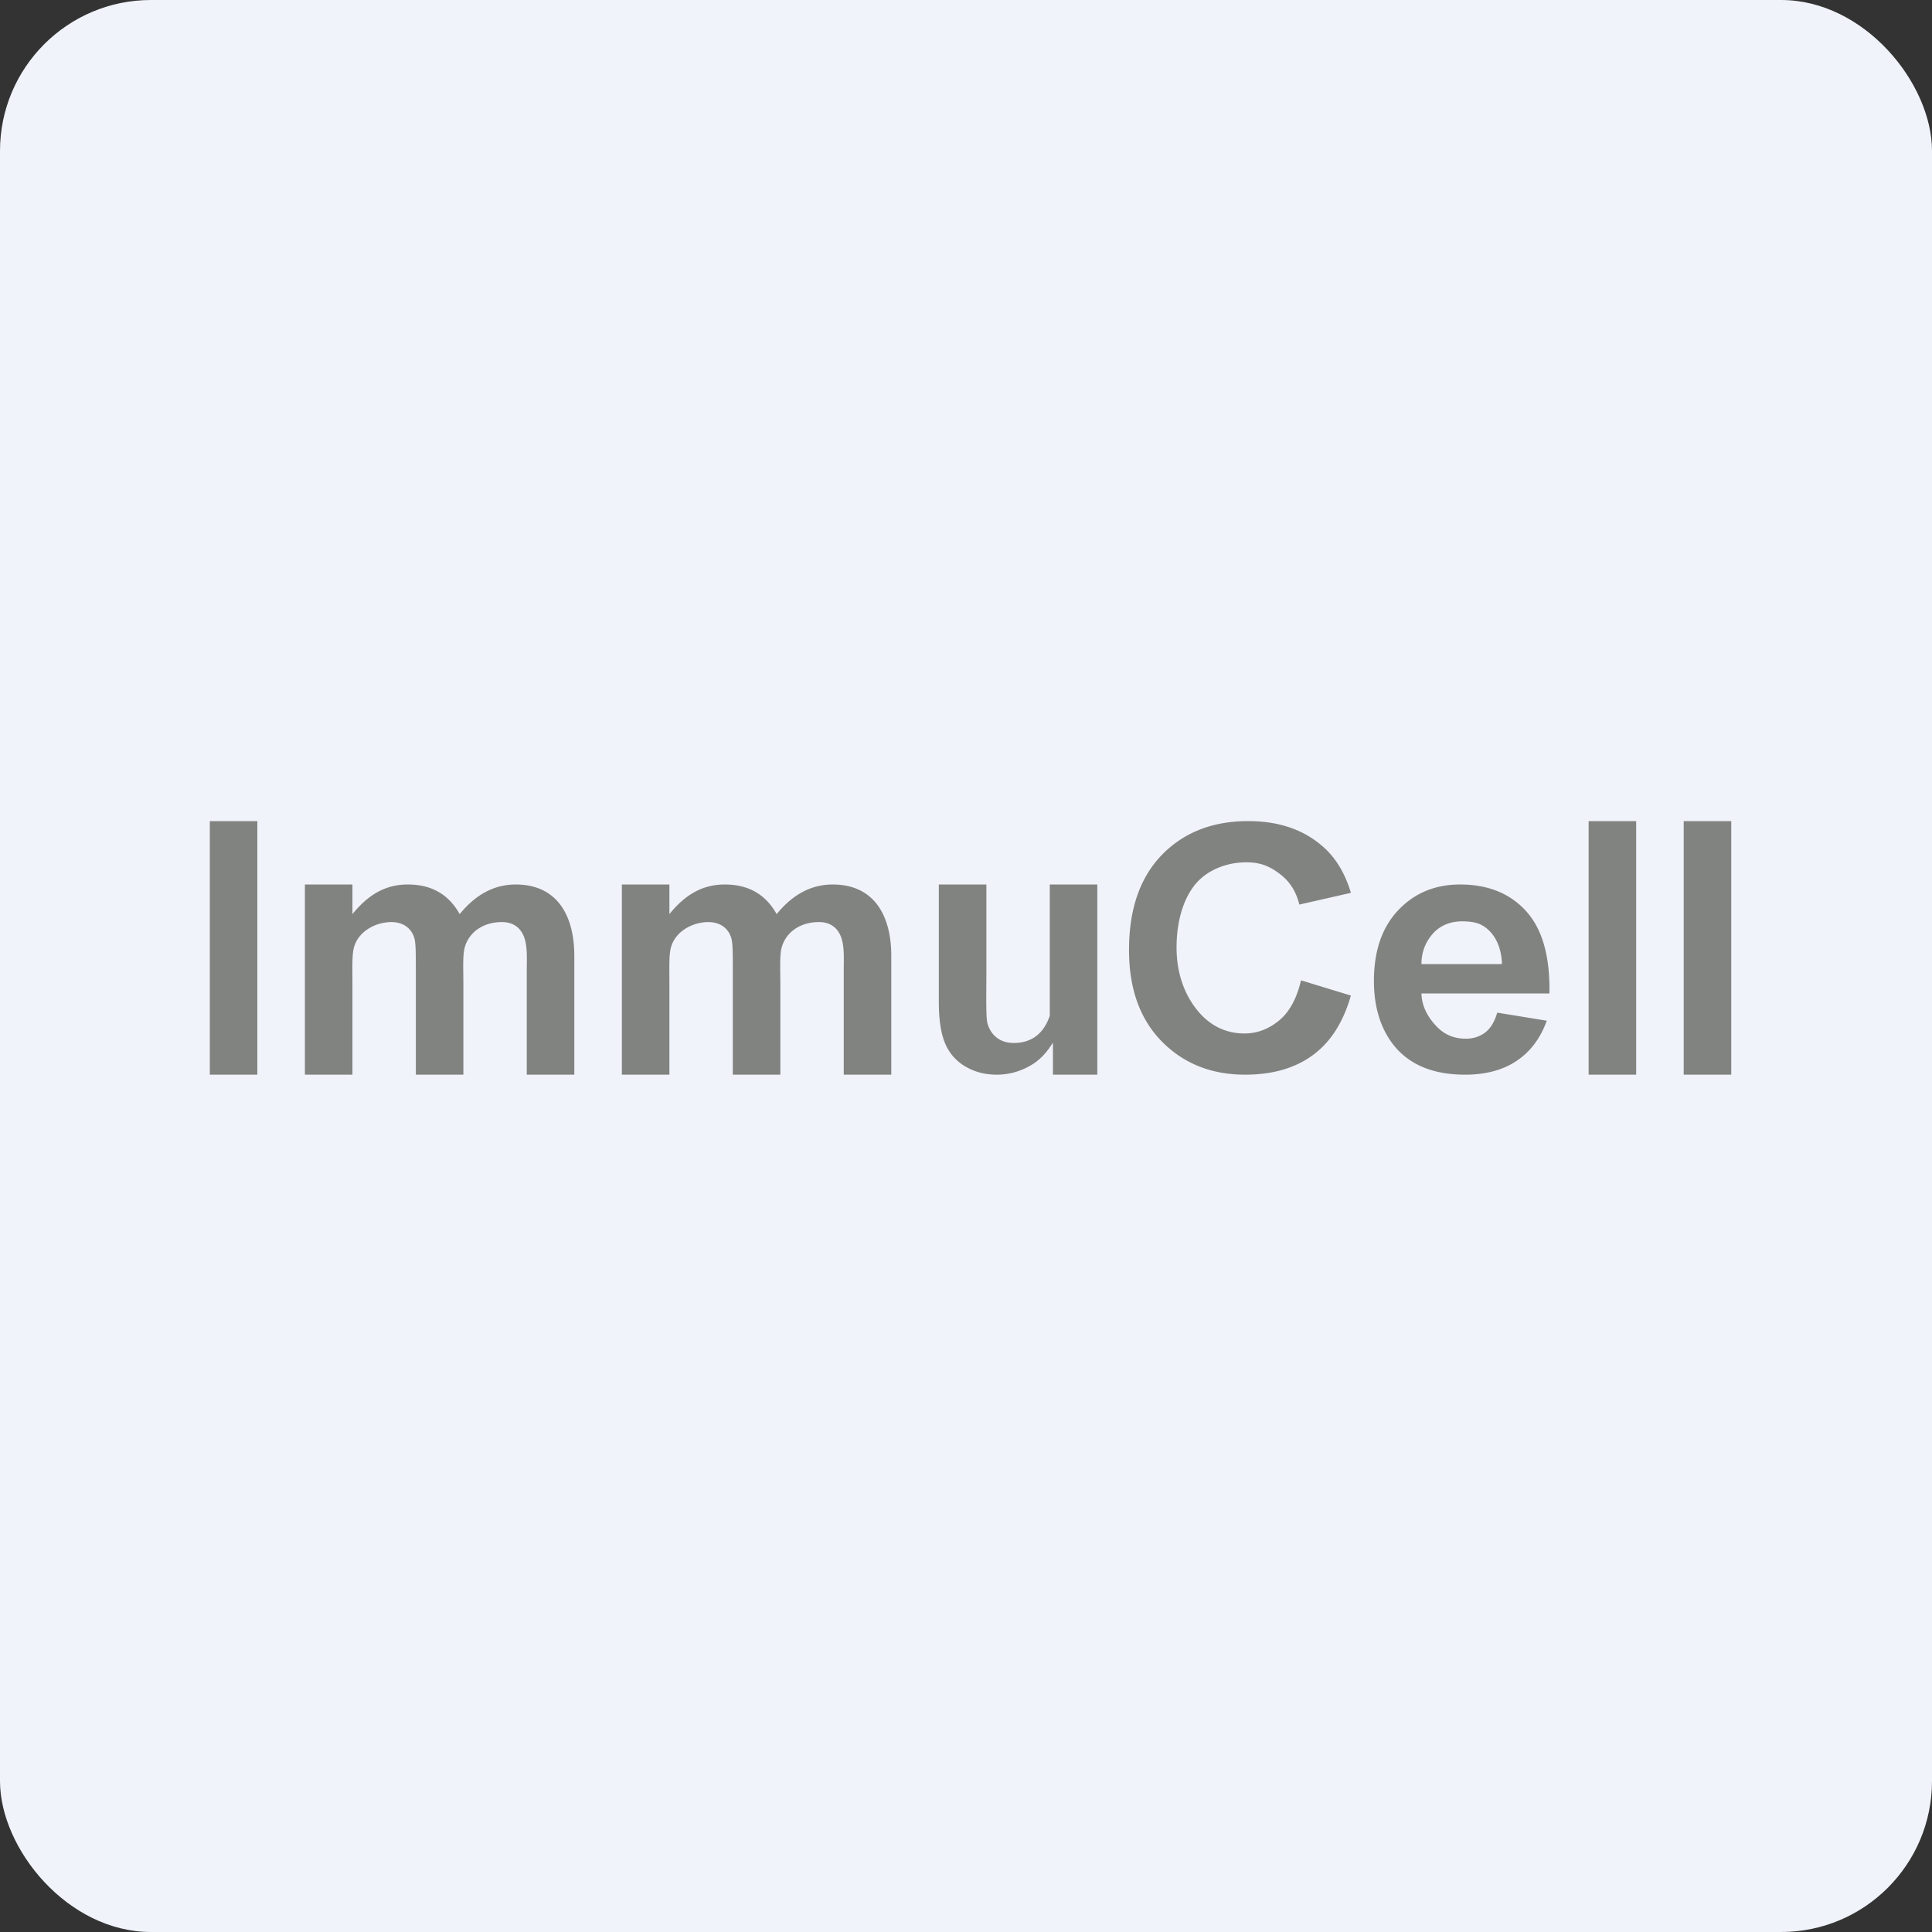
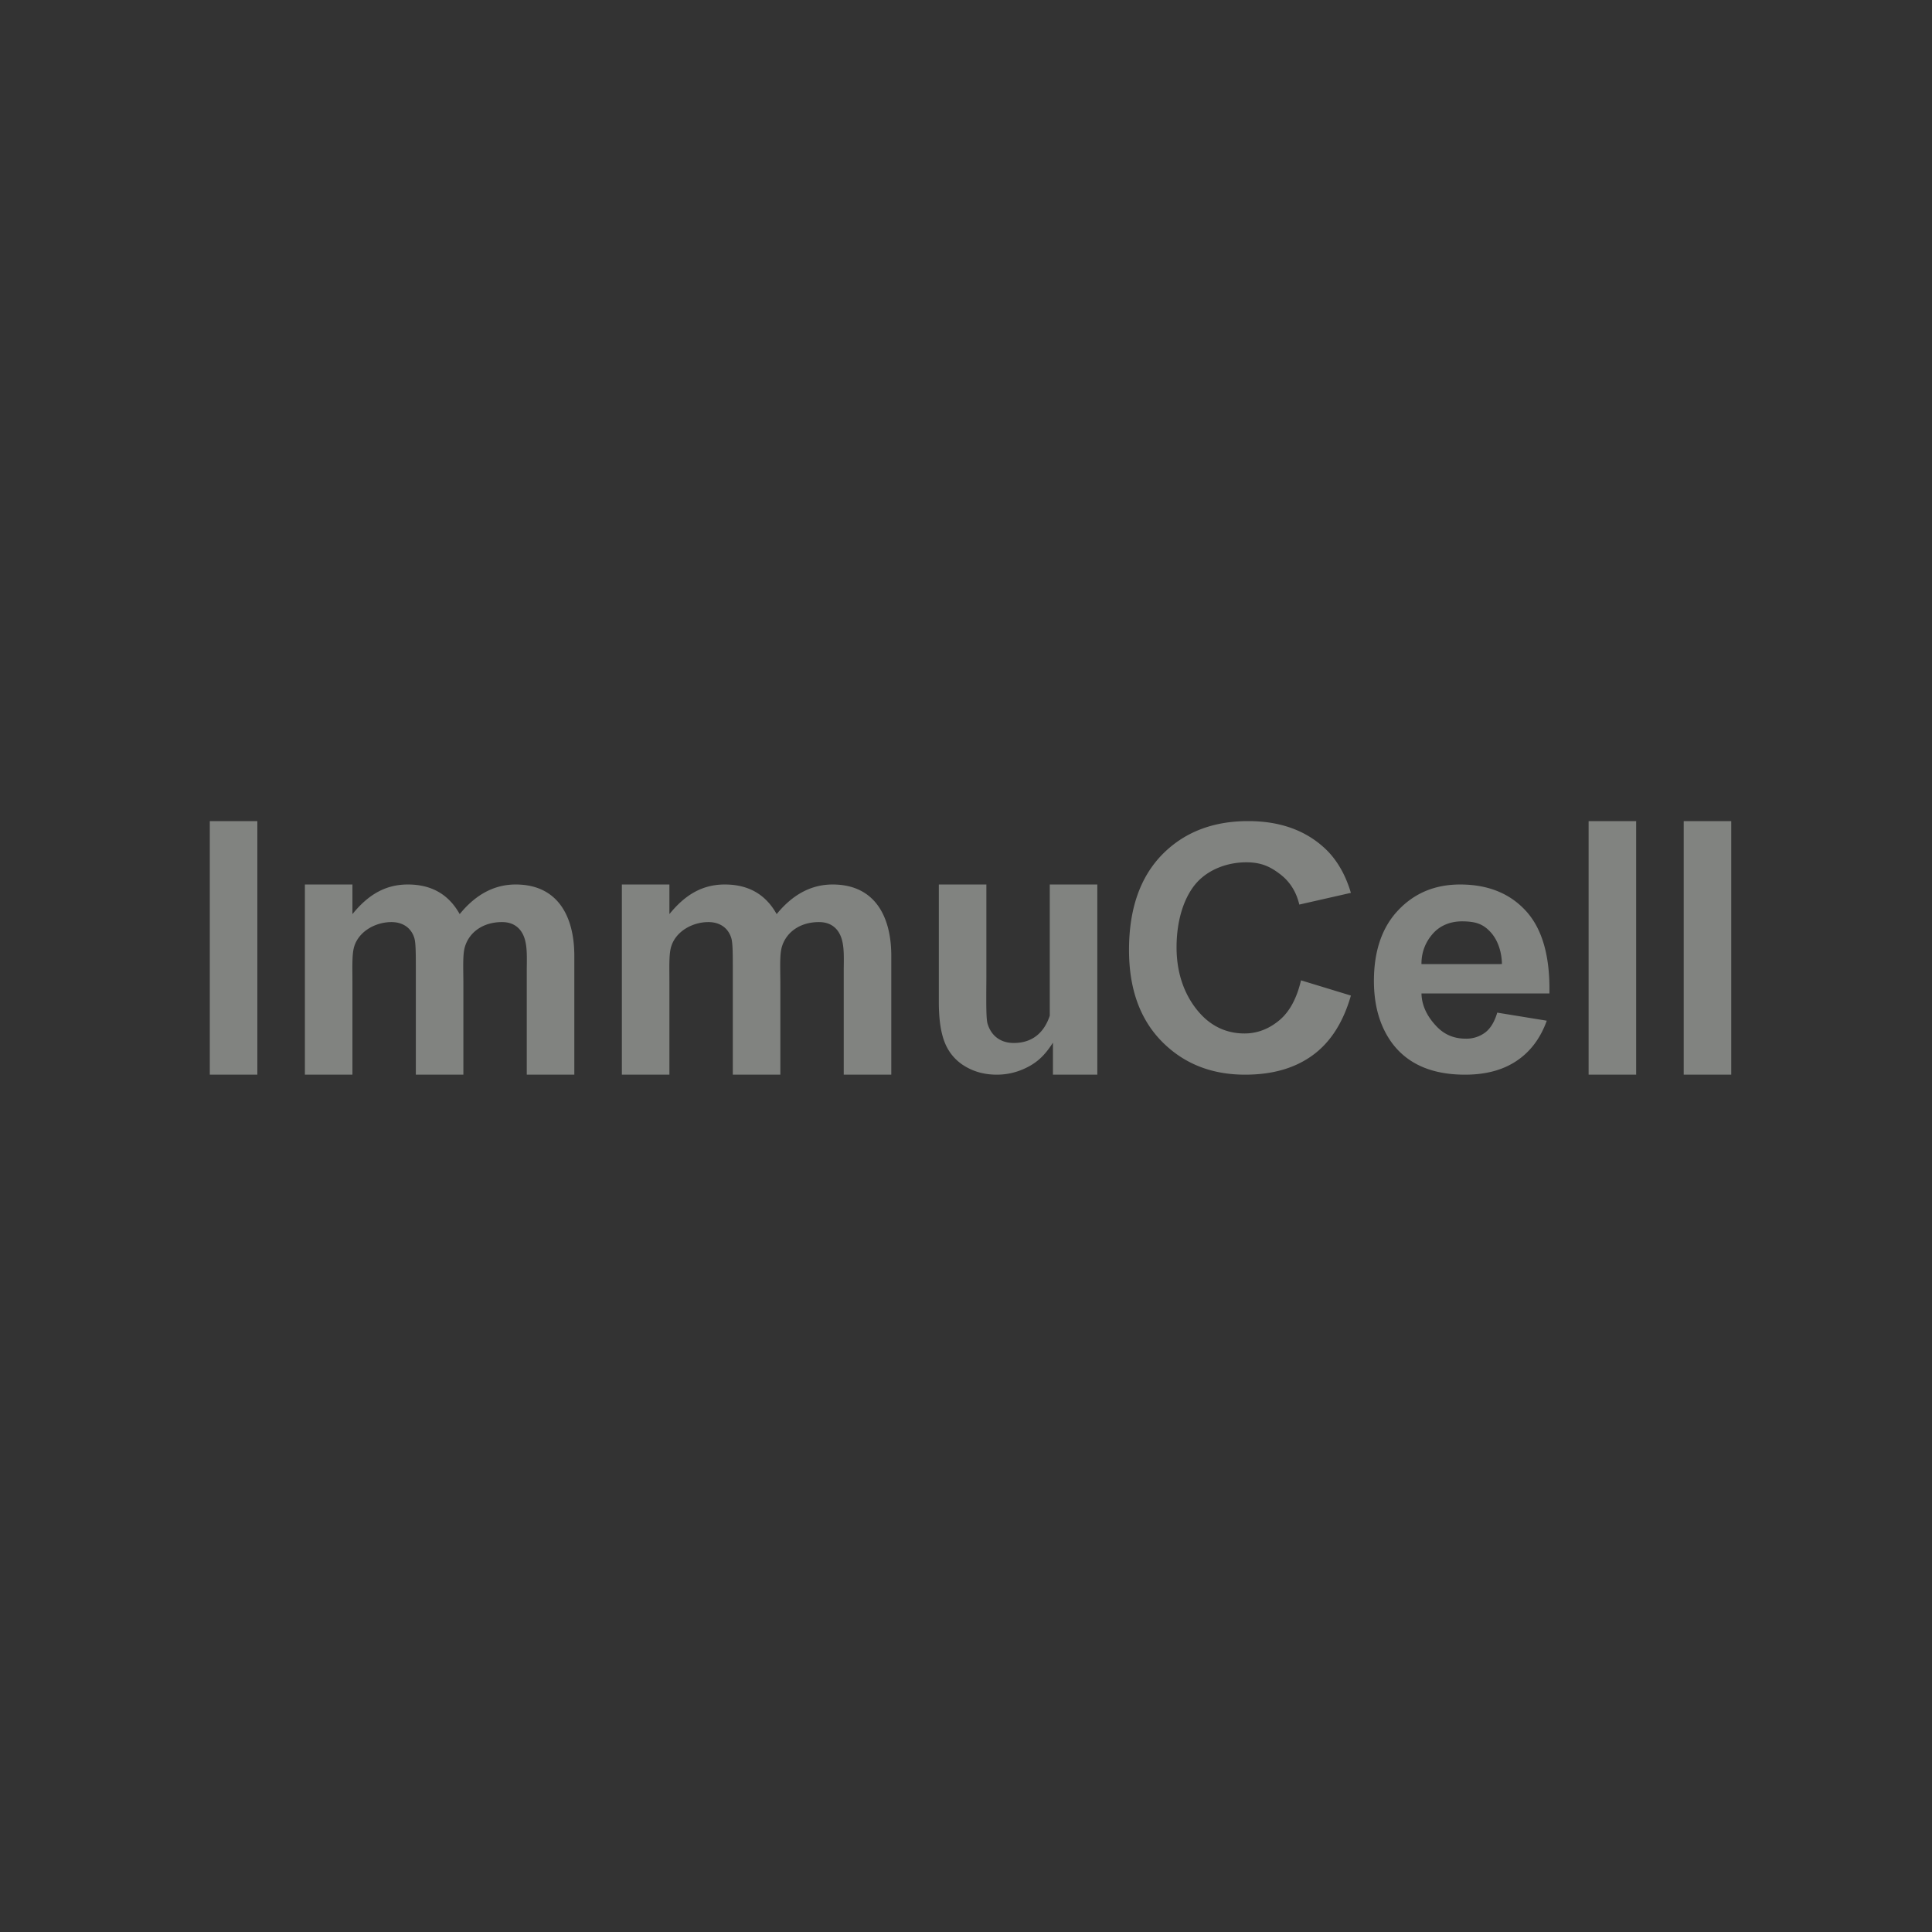
<svg xmlns="http://www.w3.org/2000/svg" width="64" height="64" fill="none" viewBox="0 0 64 64">
  <rect x="0" y="0" width="64" height="64" fill="#333333" stroke="none" />
-   <rect x="0" y="0" width="64" height="64" rx="5" ry="5" fill="#F0F3FA" />
  <path fill="#eef2fc" d="" />
  <path fill-rule="evenodd" clip-rule="evenodd" d="M 6.95,27.2 L 6.95,35.6 L 8.525,35.6 L 8.525,27.2 L 6.95,27.2 Z M 55.775,27.2 L 55.775,35.6 L 57.35,35.6 L 57.35,27.2 L 55.775,27.2 Z M 52.625,35.6 L 52.625,27.2 L 54.2,27.2 L 54.2,35.6 L 52.625,35.6 Z M 11.675,29.3 L 10.1,29.3 L 10.1,35.599 L 11.675,35.599 L 11.675,32.605 L 11.674,32.316 C 11.671,31.872 11.669,31.546 11.74,31.335 C 11.91,30.824 12.47,30.545 12.966,30.545 C 13.317,30.545 13.608,30.712 13.722,31.062 C 13.775,31.226 13.775,31.58 13.775,32.121 L 13.775,35.599 L 15.35,35.599 L 15.35,32.639 C 15.35,32.514 15.349,32.395 15.347,32.282 C 15.343,31.874 15.338,31.552 15.408,31.341 C 15.558,30.874 16.006,30.545 16.63,30.545 C 17.034,30.545 17.264,30.764 17.368,31.061 C 17.458,31.319 17.454,31.636 17.452,31.924 L 17.45,32.077 L 17.45,35.6 L 19.025,35.6 L 19.025,31.66 C 19.025,30.384 18.497,29.3 17.082,29.3 C 16.382,29.3 15.764,29.623 15.228,30.281 C 14.861,29.625 14.292,29.3 13.51,29.3 C 12.777,29.3 12.205,29.628 11.675,30.281 L 11.675,29.3 Z M 34.88,35.6 L 34.88,34.539 C 34.67,34.868 34.446,35.127 34.103,35.316 C 33.761,35.505 33.4,35.6 33.019,35.6 C 32.631,35.6 32.284,35.51 31.976,35.327 A 1.581,1.581 0 0,1 31.307,34.56 C 31.169,34.232 31.1,33.777 31.1,33.198 L 31.1,29.3 L 32.675,29.3 L 32.675,32.132 C 32.675,32.317 32.675,32.495 32.673,32.663 L 32.673,32.664 C 32.67,33.279 32.668,33.751 32.712,33.903 C 32.825,34.295 33.126,34.55 33.583,34.55 C 34.196,34.55 34.587,34.211 34.775,33.647 L 34.775,29.3 L 36.35,29.3 L 36.35,35.6 L 34.88,35.6 Z M 44.75,32.979 L 43.098,32.475 C 42.957,33.071 42.722,33.506 42.395,33.785 C 42.069,34.062 41.681,34.235 41.227,34.235 C 40.613,34.235 40.114,33.983 39.73,33.546 C 39.347,33.111 38.975,32.411 38.975,31.383 C 38.975,30.415 39.257,29.666 39.647,29.234 C 40.038,28.803 40.655,28.565 41.285,28.565 C 41.803,28.565 42.1,28.724 42.417,28.967 C 42.732,29.211 42.942,29.544 43.041,29.965 L 44.75,29.577 C 44.558,28.926 44.246,28.427 43.864,28.081 C 43.219,27.493 42.38,27.2 41.348,27.2 C 40.167,27.2 39.213,27.575 38.488,28.32 C 37.763,29.069 37.4,30.119 37.4,31.47 C 37.4,32.749 37.76,33.757 38.481,34.494 C 39.203,35.23 40.125,35.6 41.245,35.6 C 42.15,35.6 42.898,35.386 43.487,34.954 C 44.075,34.525 44.497,33.865 44.75,32.98 Z M 49.599,33.545 L 51.239,33.812 C 51.029,34.395 50.695,34.839 50.239,35.143 C 49.785,35.448 49.216,35.6 48.532,35.6 C 47.45,35.6 46.65,35.258 46.129,34.573 C 45.719,34.025 45.513,33.332 45.513,32.495 C 45.513,31.498 45.783,30.714 46.322,30.148 C 46.859,29.582 47.542,29.3 48.367,29.3 C 49.293,29.3 50.024,29.596 50.559,30.188 C 51.094,30.782 51.35,31.688 51.326,32.91 L 47.088,32.91 C 47.099,33.382 47.345,33.75 47.599,34.012 C 47.852,34.275 48.169,34.407 48.548,34.407 A 1.036,1.036 0 0,0 49.199,34.203 C 49.376,34.067 49.509,33.848 49.598,33.545 Z M 49.754,31.934 C 49.744,31.473 49.586,31.09 49.352,30.851 C 49.118,30.61 48.884,30.521 48.425,30.521 C 48.065,30.521 47.726,30.648 47.49,30.902 C 47.256,31.154 47.084,31.5 47.088,31.936 L 49.692,31.936 L 49.754,31.933 Z M 22.175,29.3 L 20.6,29.3 L 20.6,35.599 L 22.175,35.599 L 22.175,32.605 L 22.174,32.316 C 22.171,31.872 22.169,31.546 22.241,31.335 C 22.41,30.824 22.97,30.545 23.465,30.545 C 23.817,30.545 24.107,30.712 24.221,31.062 C 24.275,31.226 24.275,31.58 24.275,32.121 L 24.275,35.599 L 25.85,35.599 L 25.85,32.639 C 25.85,32.514 25.849,32.395 25.847,32.282 C 25.843,31.874 25.838,31.552 25.908,31.341 C 26.058,30.874 26.506,30.545 27.13,30.545 C 27.534,30.545 27.764,30.764 27.868,31.061 C 27.958,31.319 27.954,31.636 27.952,31.924 L 27.95,32.077 L 27.95,35.6 L 29.525,35.6 L 29.525,31.66 C 29.525,30.384 28.997,29.3 27.582,29.3 C 26.882,29.3 26.264,29.623 25.728,30.281 C 25.361,29.625 24.792,29.3 24.01,29.3 C 23.277,29.3 22.705,29.628 22.175,30.281 L 22.175,29.3 Z" fill="#818380" />
</svg>